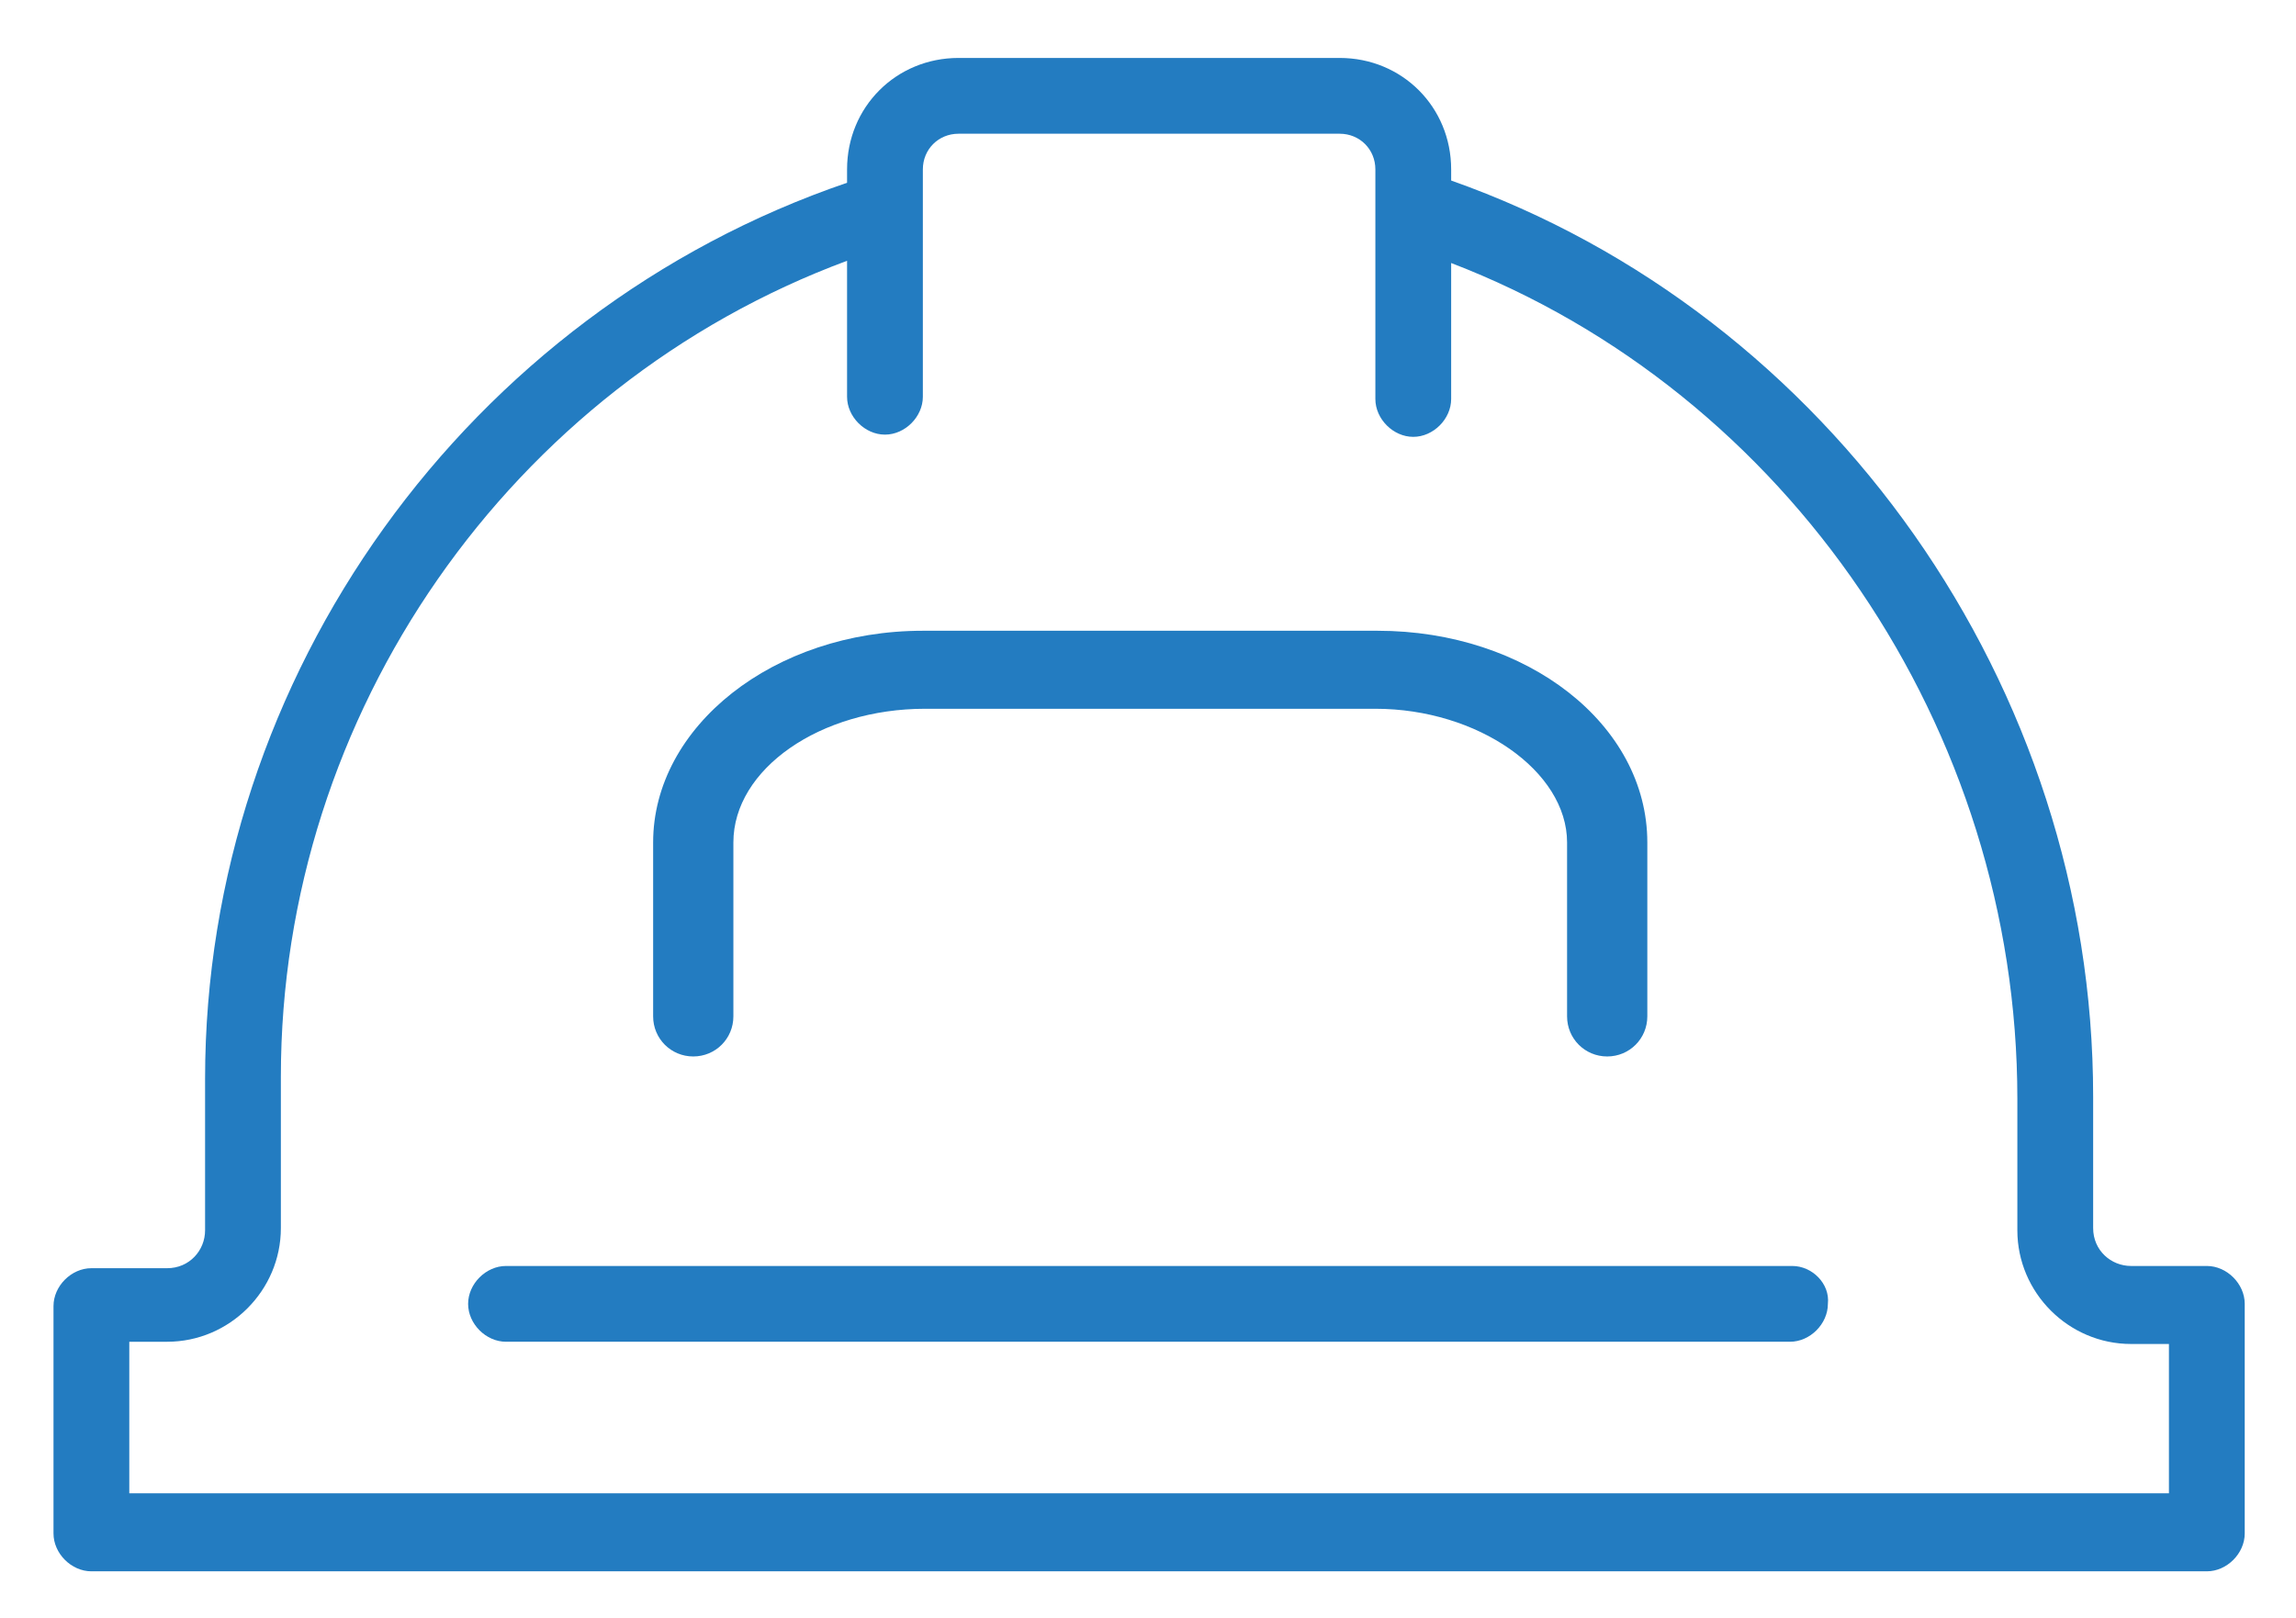
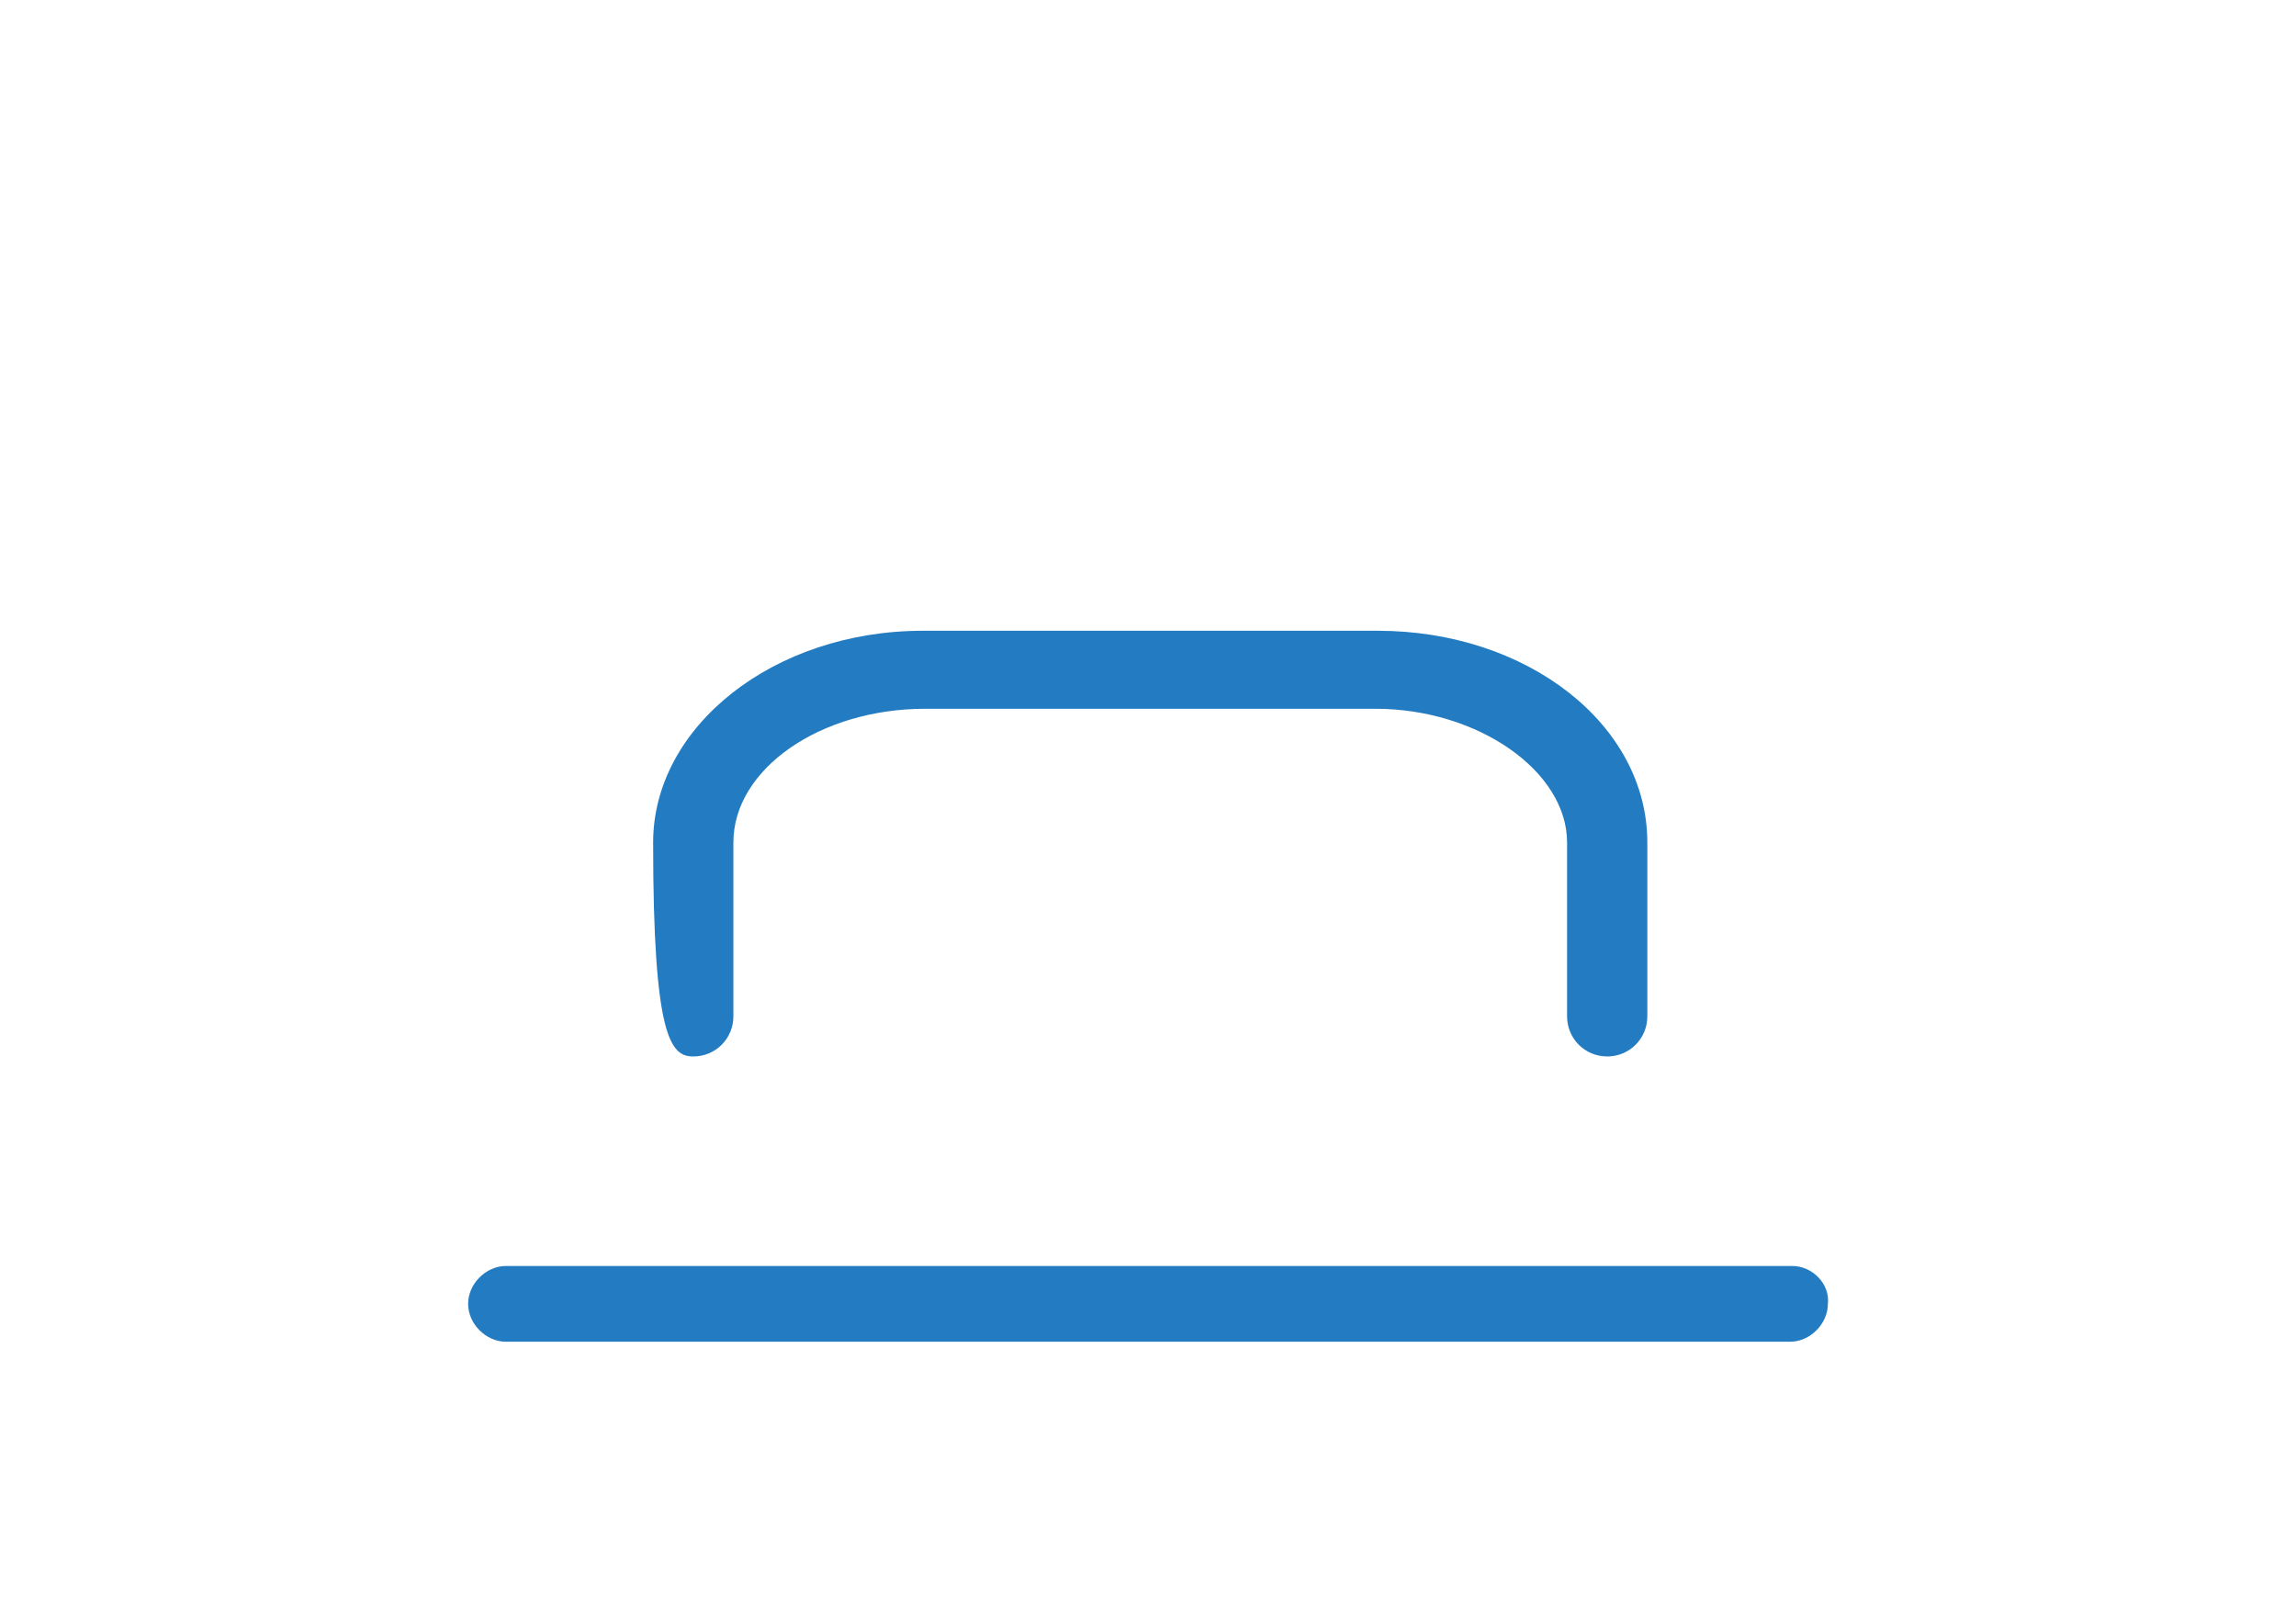
<svg xmlns="http://www.w3.org/2000/svg" version="1.1" id="Layer_1" x="0px" y="0px" viewBox="0 0 103 72.6" style="enable-background:new 0 0 103 72.6;" xml:space="preserve">
  <style type="text/css">
	.st0{fill:#237cc1;}
	.st1{fill:none;stroke:#237cc1;stroke-width:2.609;stroke-miterlimit:10;}
	.st2{fill:#237cc1;}
</style>
  <g>
    <path class="st0" d="M80.4,56.8H22.7c-0.9,0-1.7,0.8-1.7,1.7c0,0.9,0.8,1.7,1.7,1.7h57.6c0.9,0,1.7-0.8,1.7-1.7   C82.1,57.6,81.3,56.8,80.4,56.8z" />
-     <path class="st0" d="M99,56.8h-3.4c-0.9,0-1.7-0.7-1.7-1.7v-5.9c0-18.4-11.8-35.1-28.8-41.1V7.6c0-2.8-2.2-5-5-5H43   c-2.8,0-5,2.2-5,5v0.6c-17,5.8-28.8,22.1-28.8,40.2v6.8c0,0.9-0.7,1.7-1.7,1.7H4.1c-0.9,0-1.7,0.8-1.7,1.7v10.2   c0,0.9,0.8,1.7,1.7,1.7H99c0.9,0,1.7-0.8,1.7-1.7V58.5C100.7,57.6,99.9,56.8,99,56.8z M97.3,67H5.8v-6.8h1.7c2.8,0,5.1-2.3,5.1-5.1   v-6.8c0-16.3,10.3-31,25.4-36.6v6.1c0,0.9,0.8,1.7,1.7,1.7c0.9,0,1.7-0.8,1.7-1.7V9.4V7.6C41.4,6.7,42.1,6,43,6h17.1   c0.9,0,1.6,0.7,1.6,1.6v1.8v8.5c0,0.9,0.8,1.7,1.7,1.7c0.9,0,1.7-0.8,1.7-1.7v-6.1c15.1,5.8,25.4,20.9,25.4,37.5v5.9   c0,2.8,2.3,5.1,5.1,5.1h1.7V67z" />
-     <path class="st0" d="M31.1,47.4c1,0,1.8-0.8,1.8-1.8v-7.8c0-3.3,3.9-6,8.6-6h20.2c4.6,0,8.6,2.8,8.6,6v7.8c0,1,0.8,1.8,1.8,1.8   s1.8-0.8,1.8-1.8v-7.8c0-5.3-5.4-9.5-12.1-9.5H41.4c-6.7,0-12.1,4.3-12.1,9.5v7.8C29.3,46.6,30.1,47.4,31.1,47.4z" />
+     <path class="st0" d="M31.1,47.4c1,0,1.8-0.8,1.8-1.8v-7.8c0-3.3,3.9-6,8.6-6h20.2c4.6,0,8.6,2.8,8.6,6v7.8c0,1,0.8,1.8,1.8,1.8   s1.8-0.8,1.8-1.8v-7.8c0-5.3-5.4-9.5-12.1-9.5H41.4c-6.7,0-12.1,4.3-12.1,9.5C29.3,46.6,30.1,47.4,31.1,47.4z" />
  </g>
</svg>